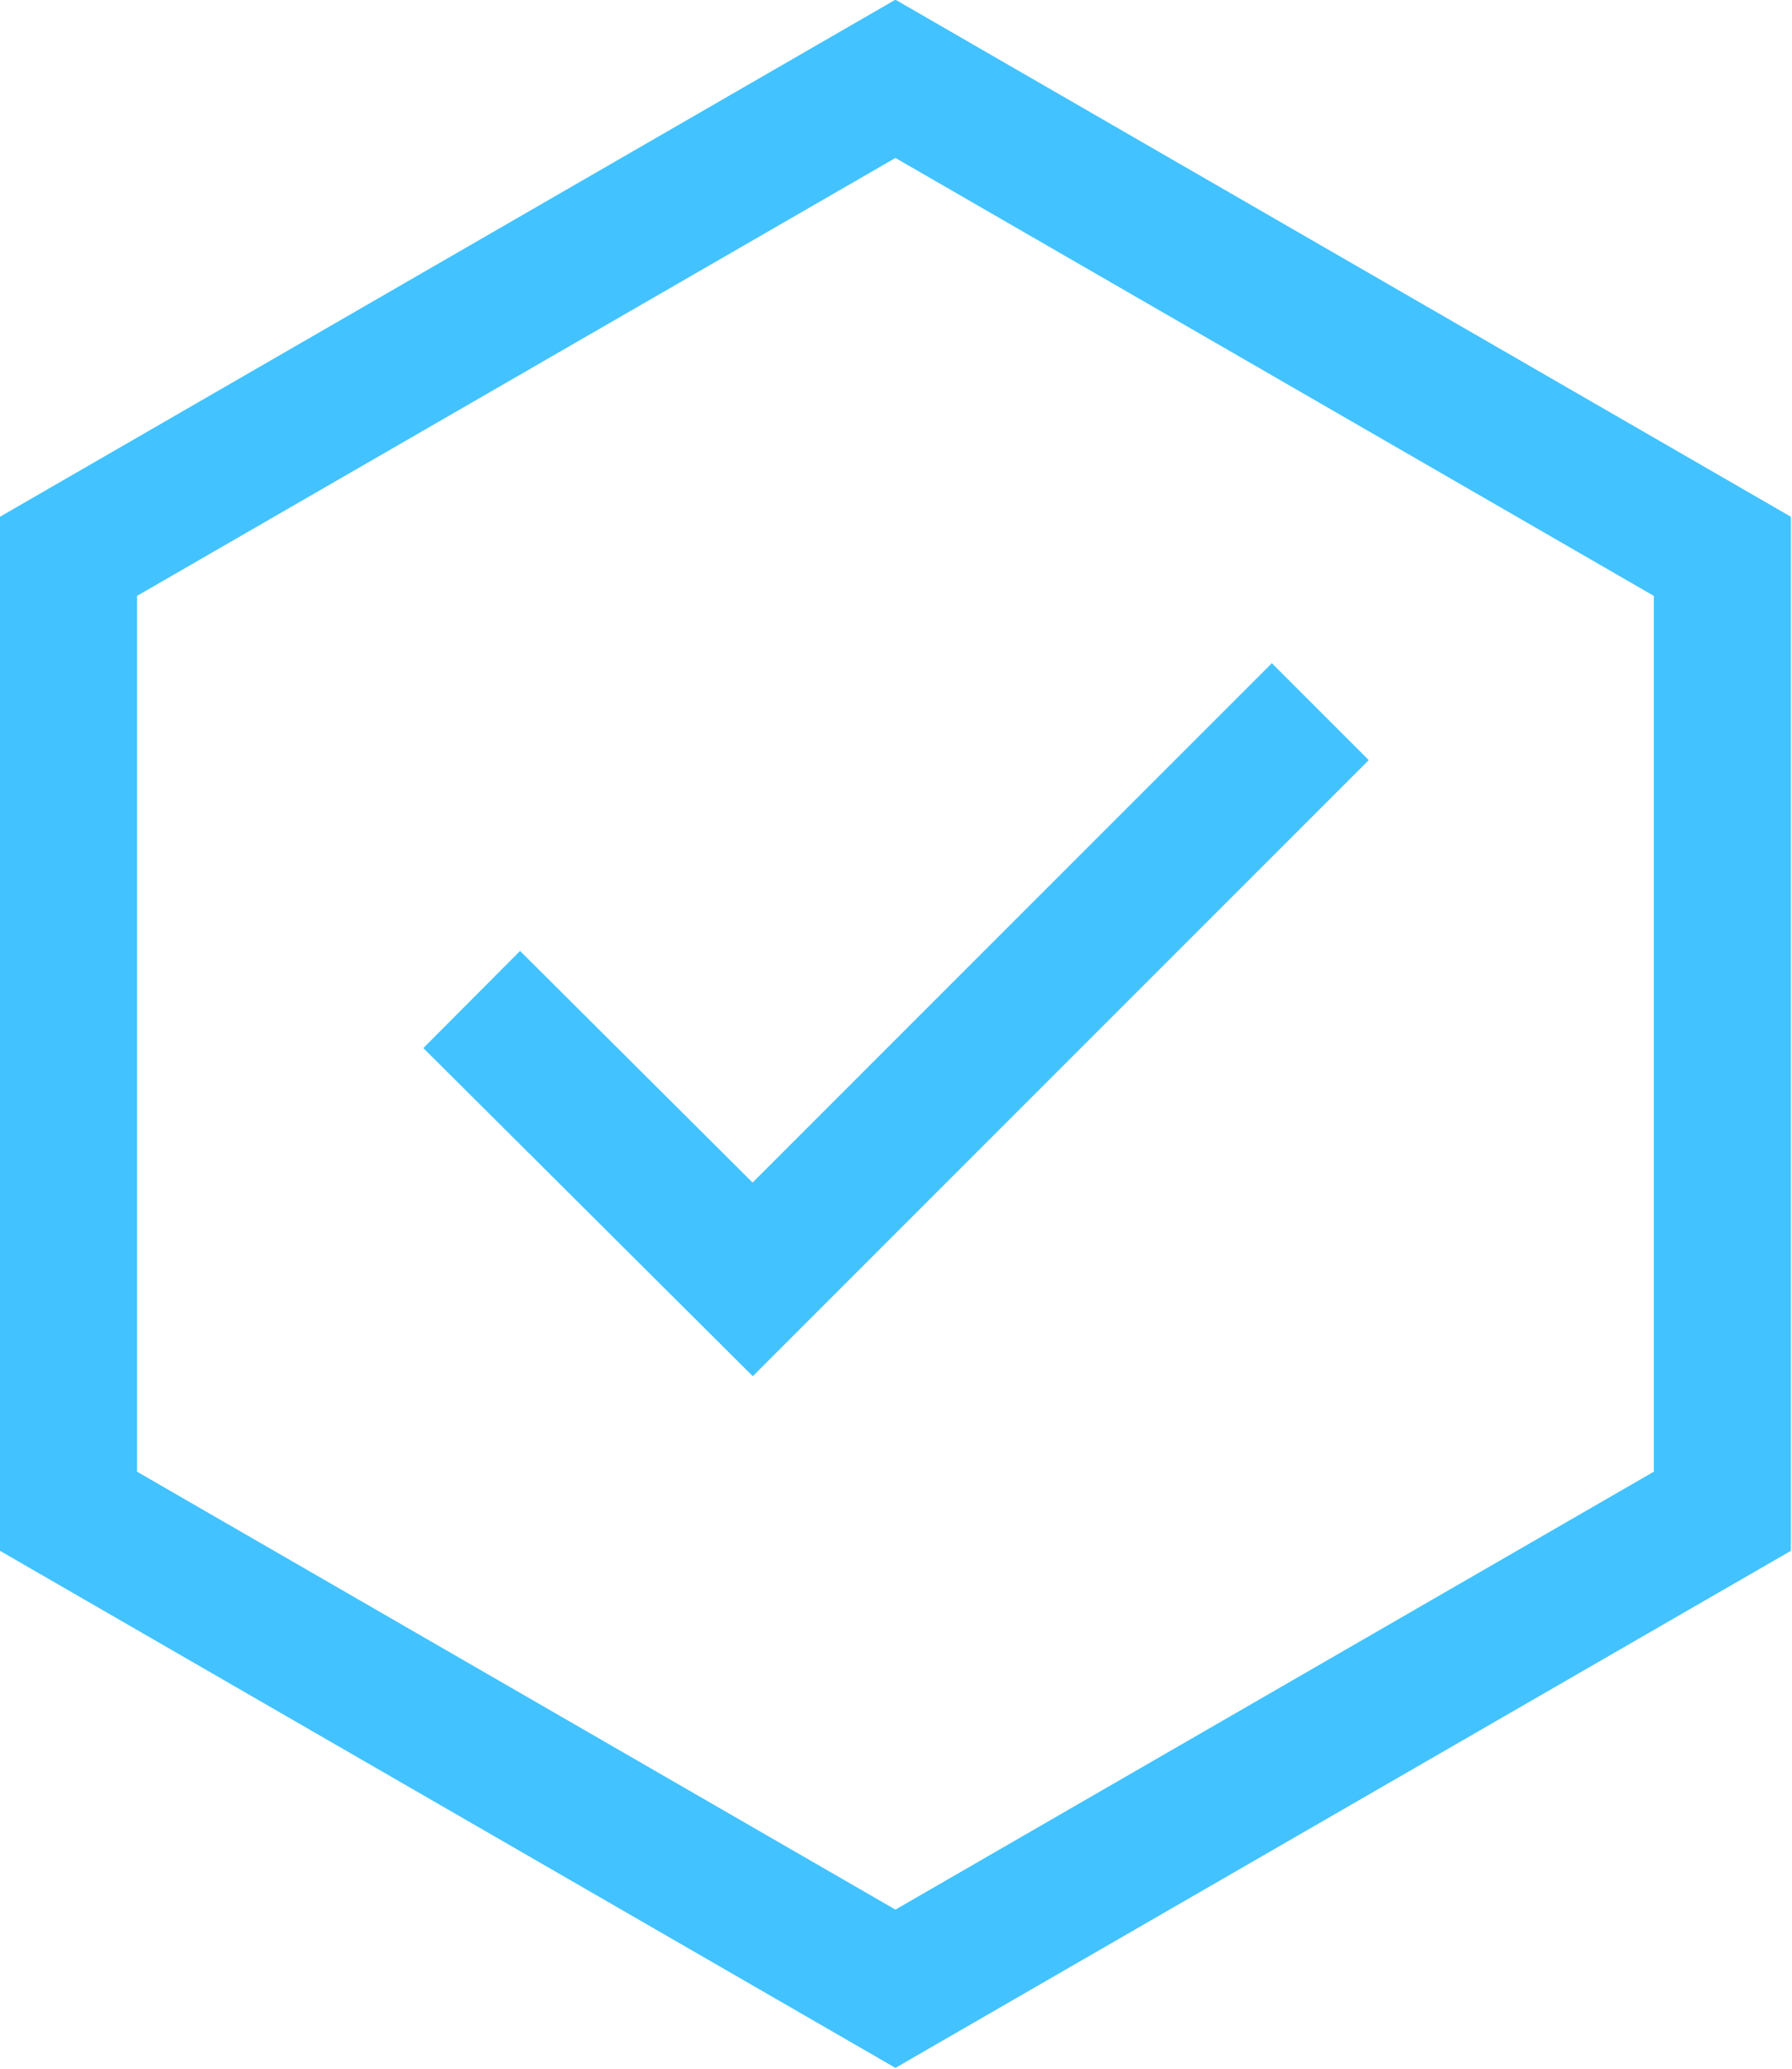
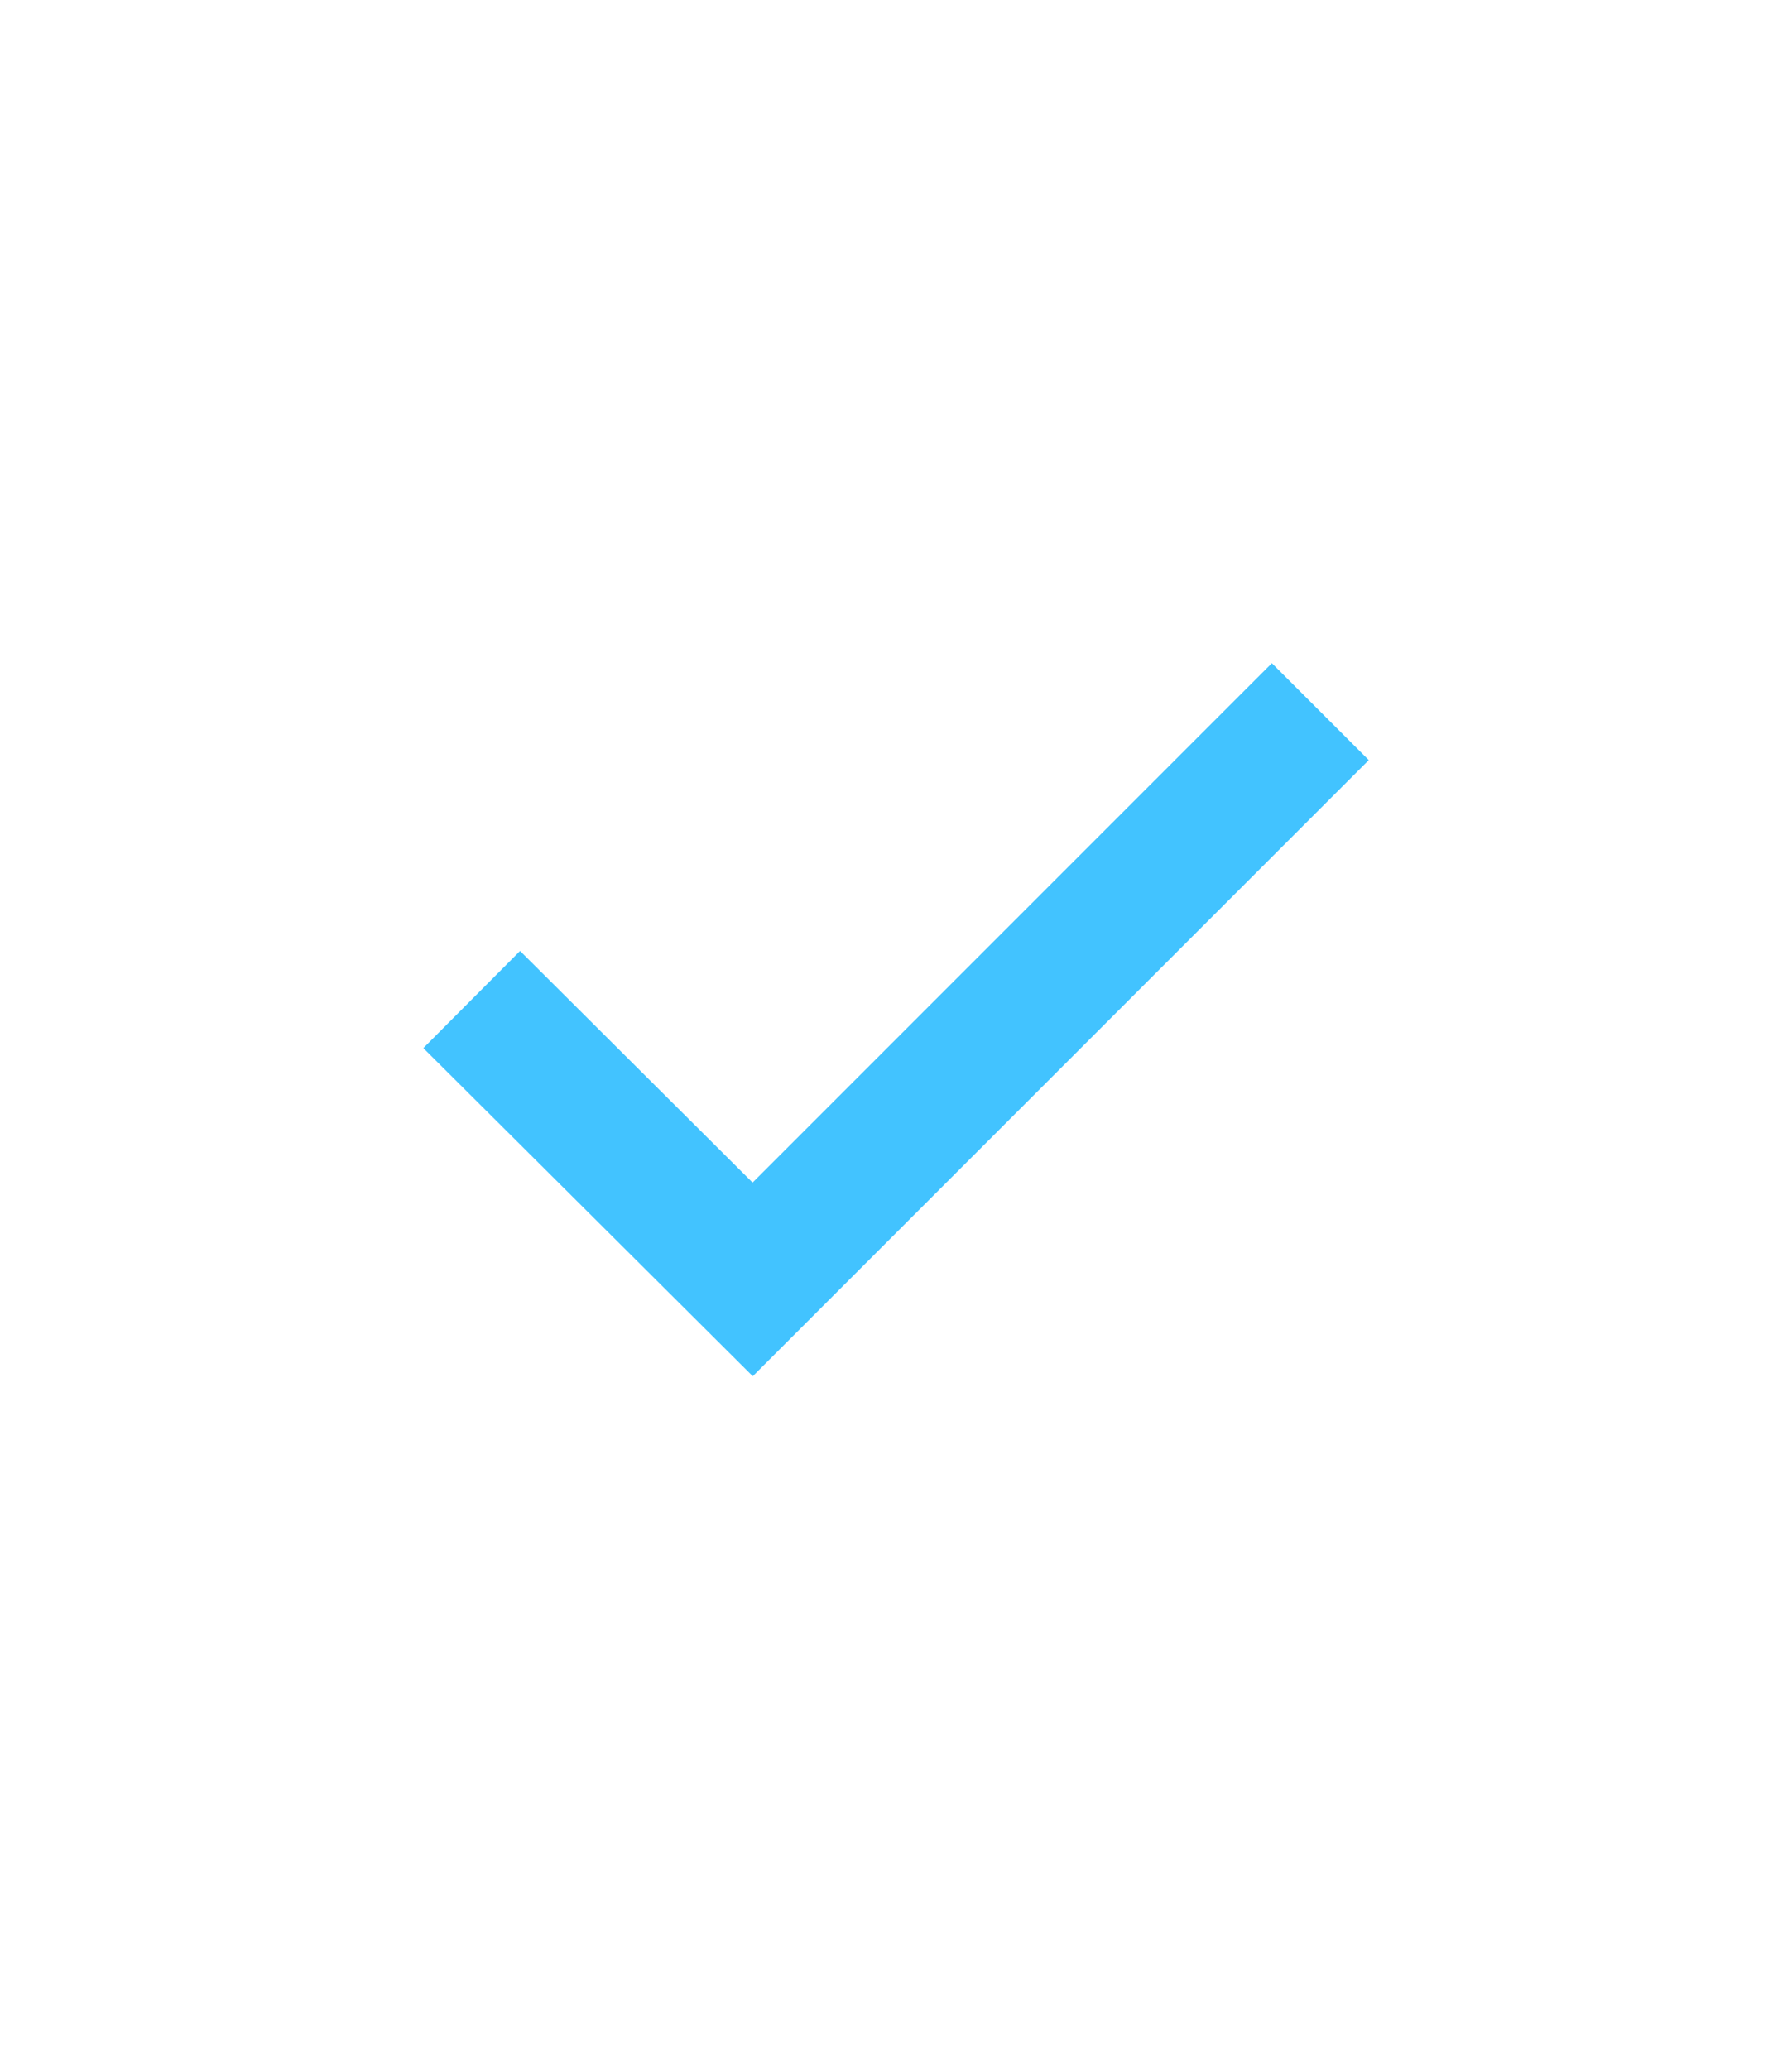
<svg xmlns="http://www.w3.org/2000/svg" version="1.1" baseProfile="tiny" id="Layer_1" x="0px" y="0px" viewBox="0 0 156.9 181.1" overflow="visible" xml:space="preserve">
  <path id="Path_23" fill="none" stroke="#42C3FF" stroke-width="12" stroke-miterlimit="10" d="M41.3,87.5L65.9,112l49.7-49.7" />
-   <path id="Path_24" fill="none" stroke="#42C3FF" stroke-width="12" stroke-miterlimit="10" d="M6,48.7v83.6l72.4,41.8l72.4-41.8  V48.7L78.4,6.9L6,48.7z" />
</svg>